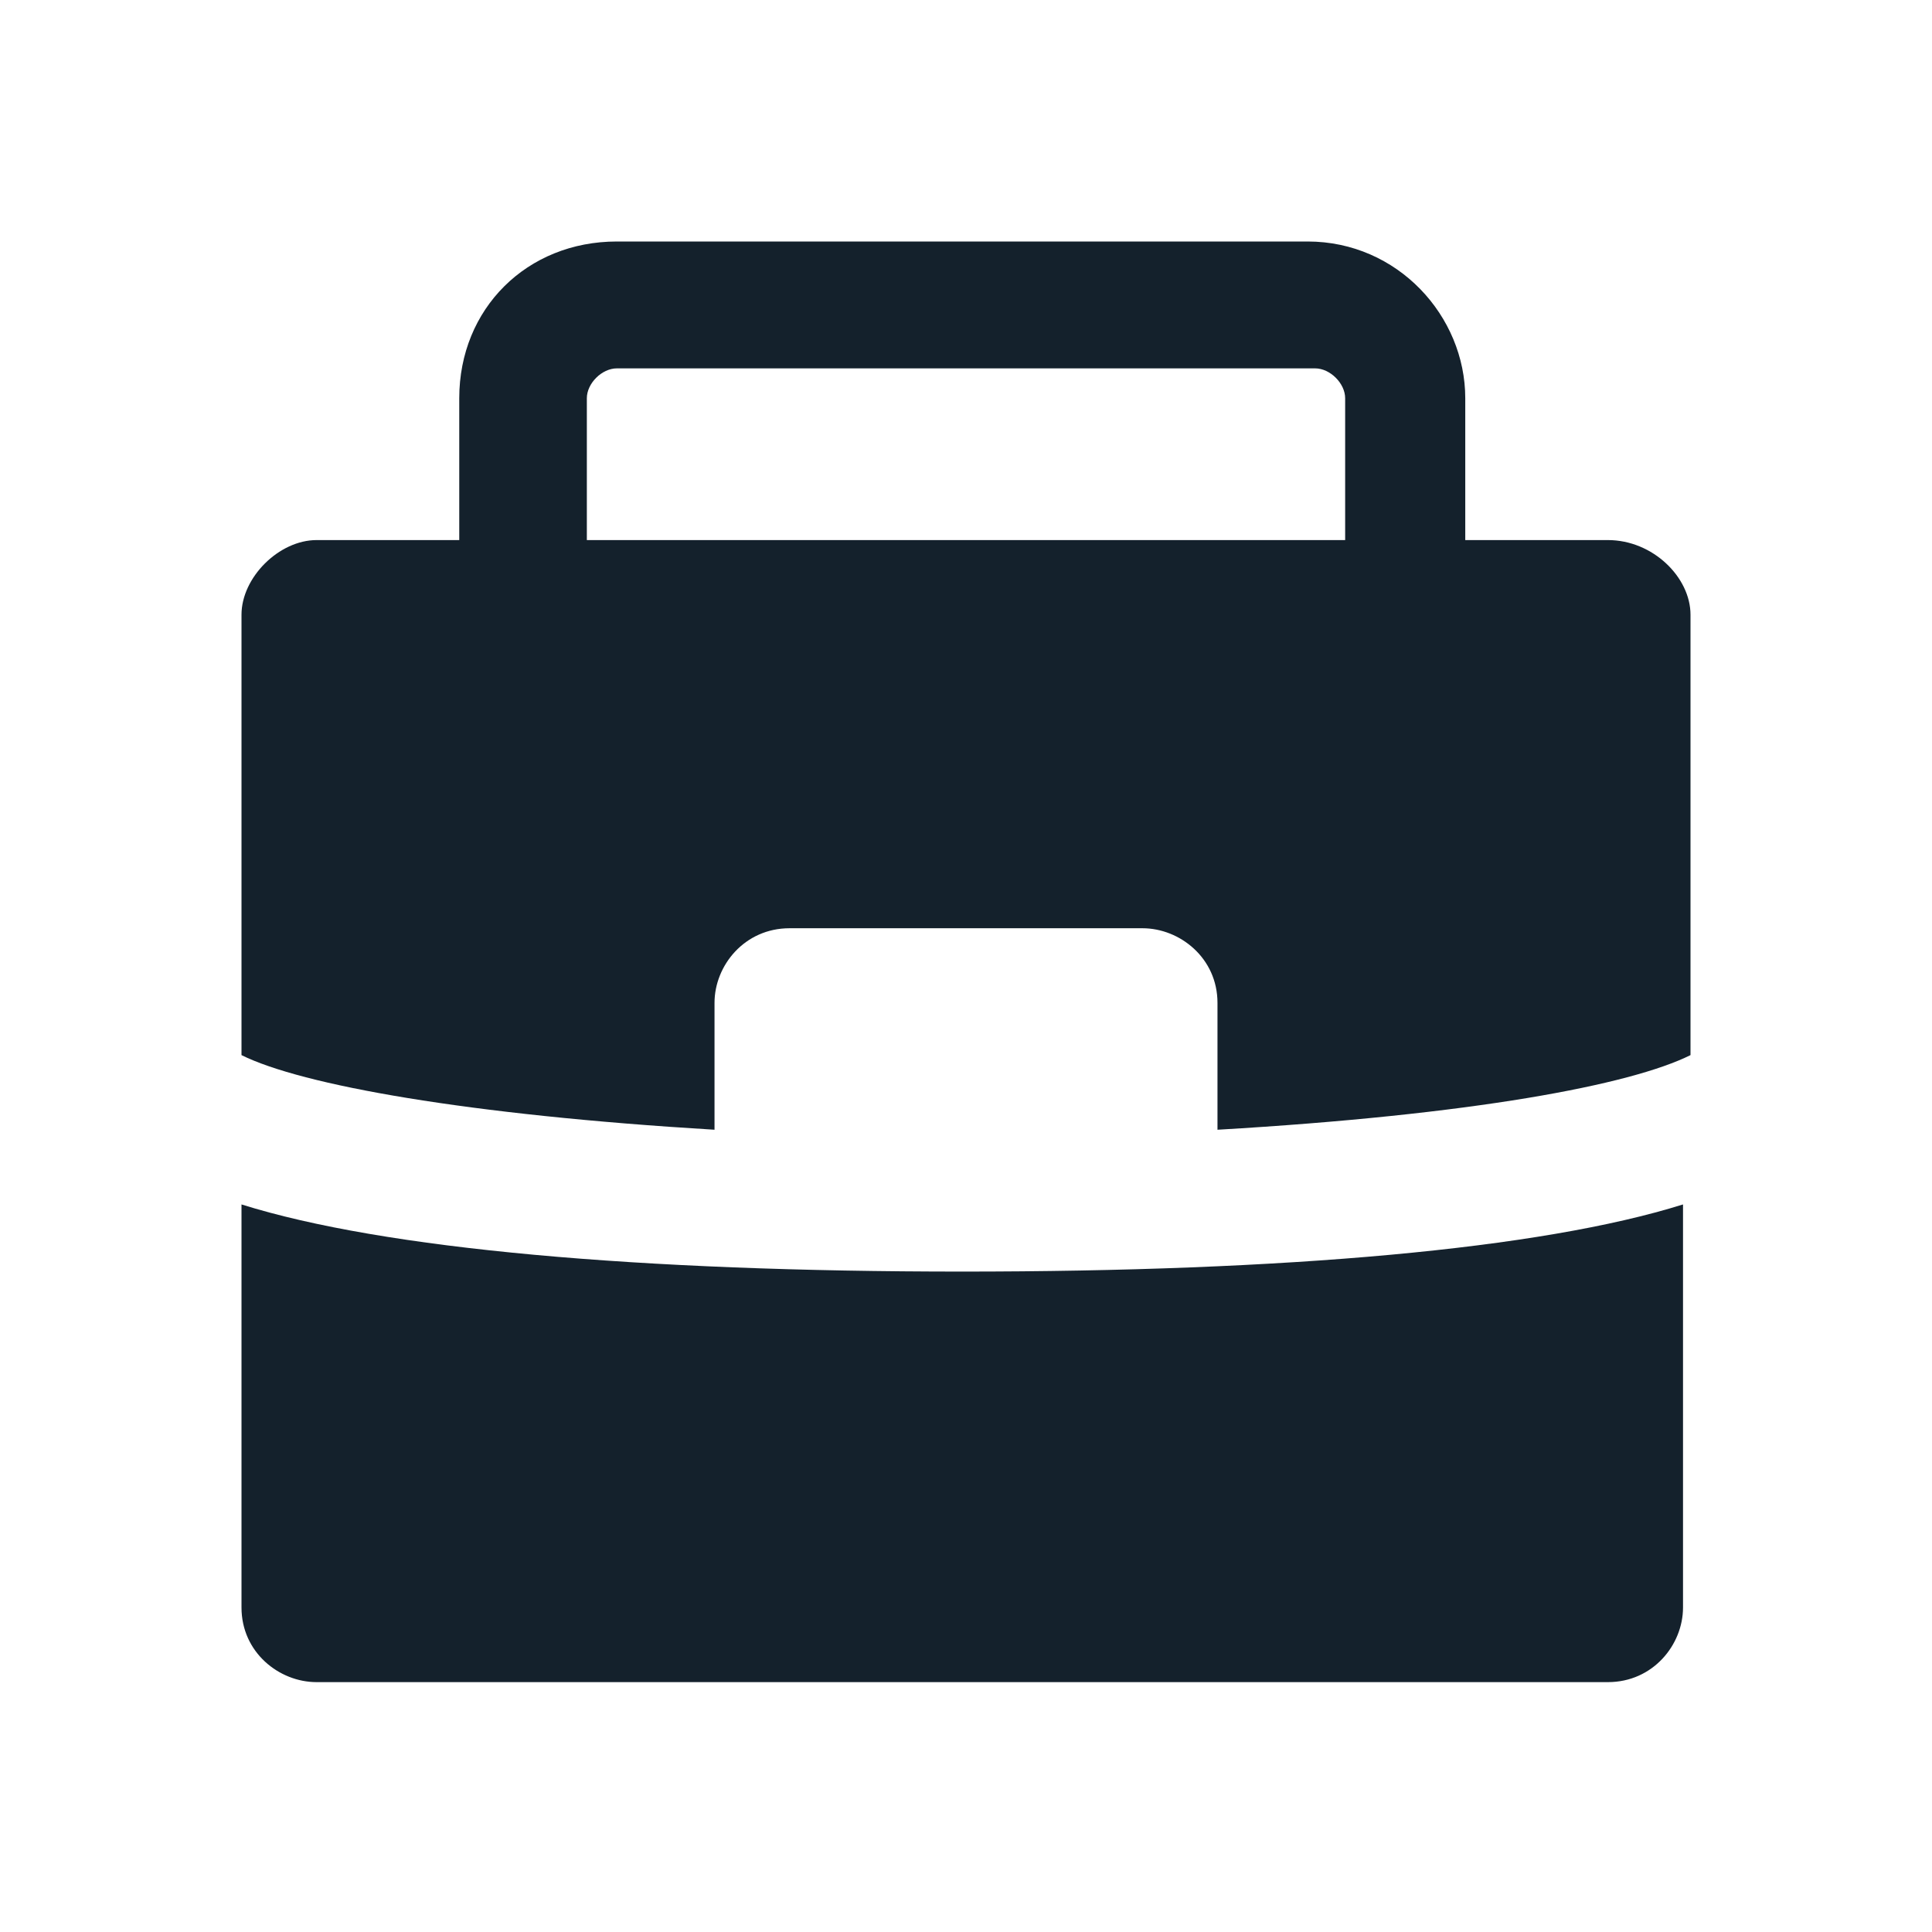
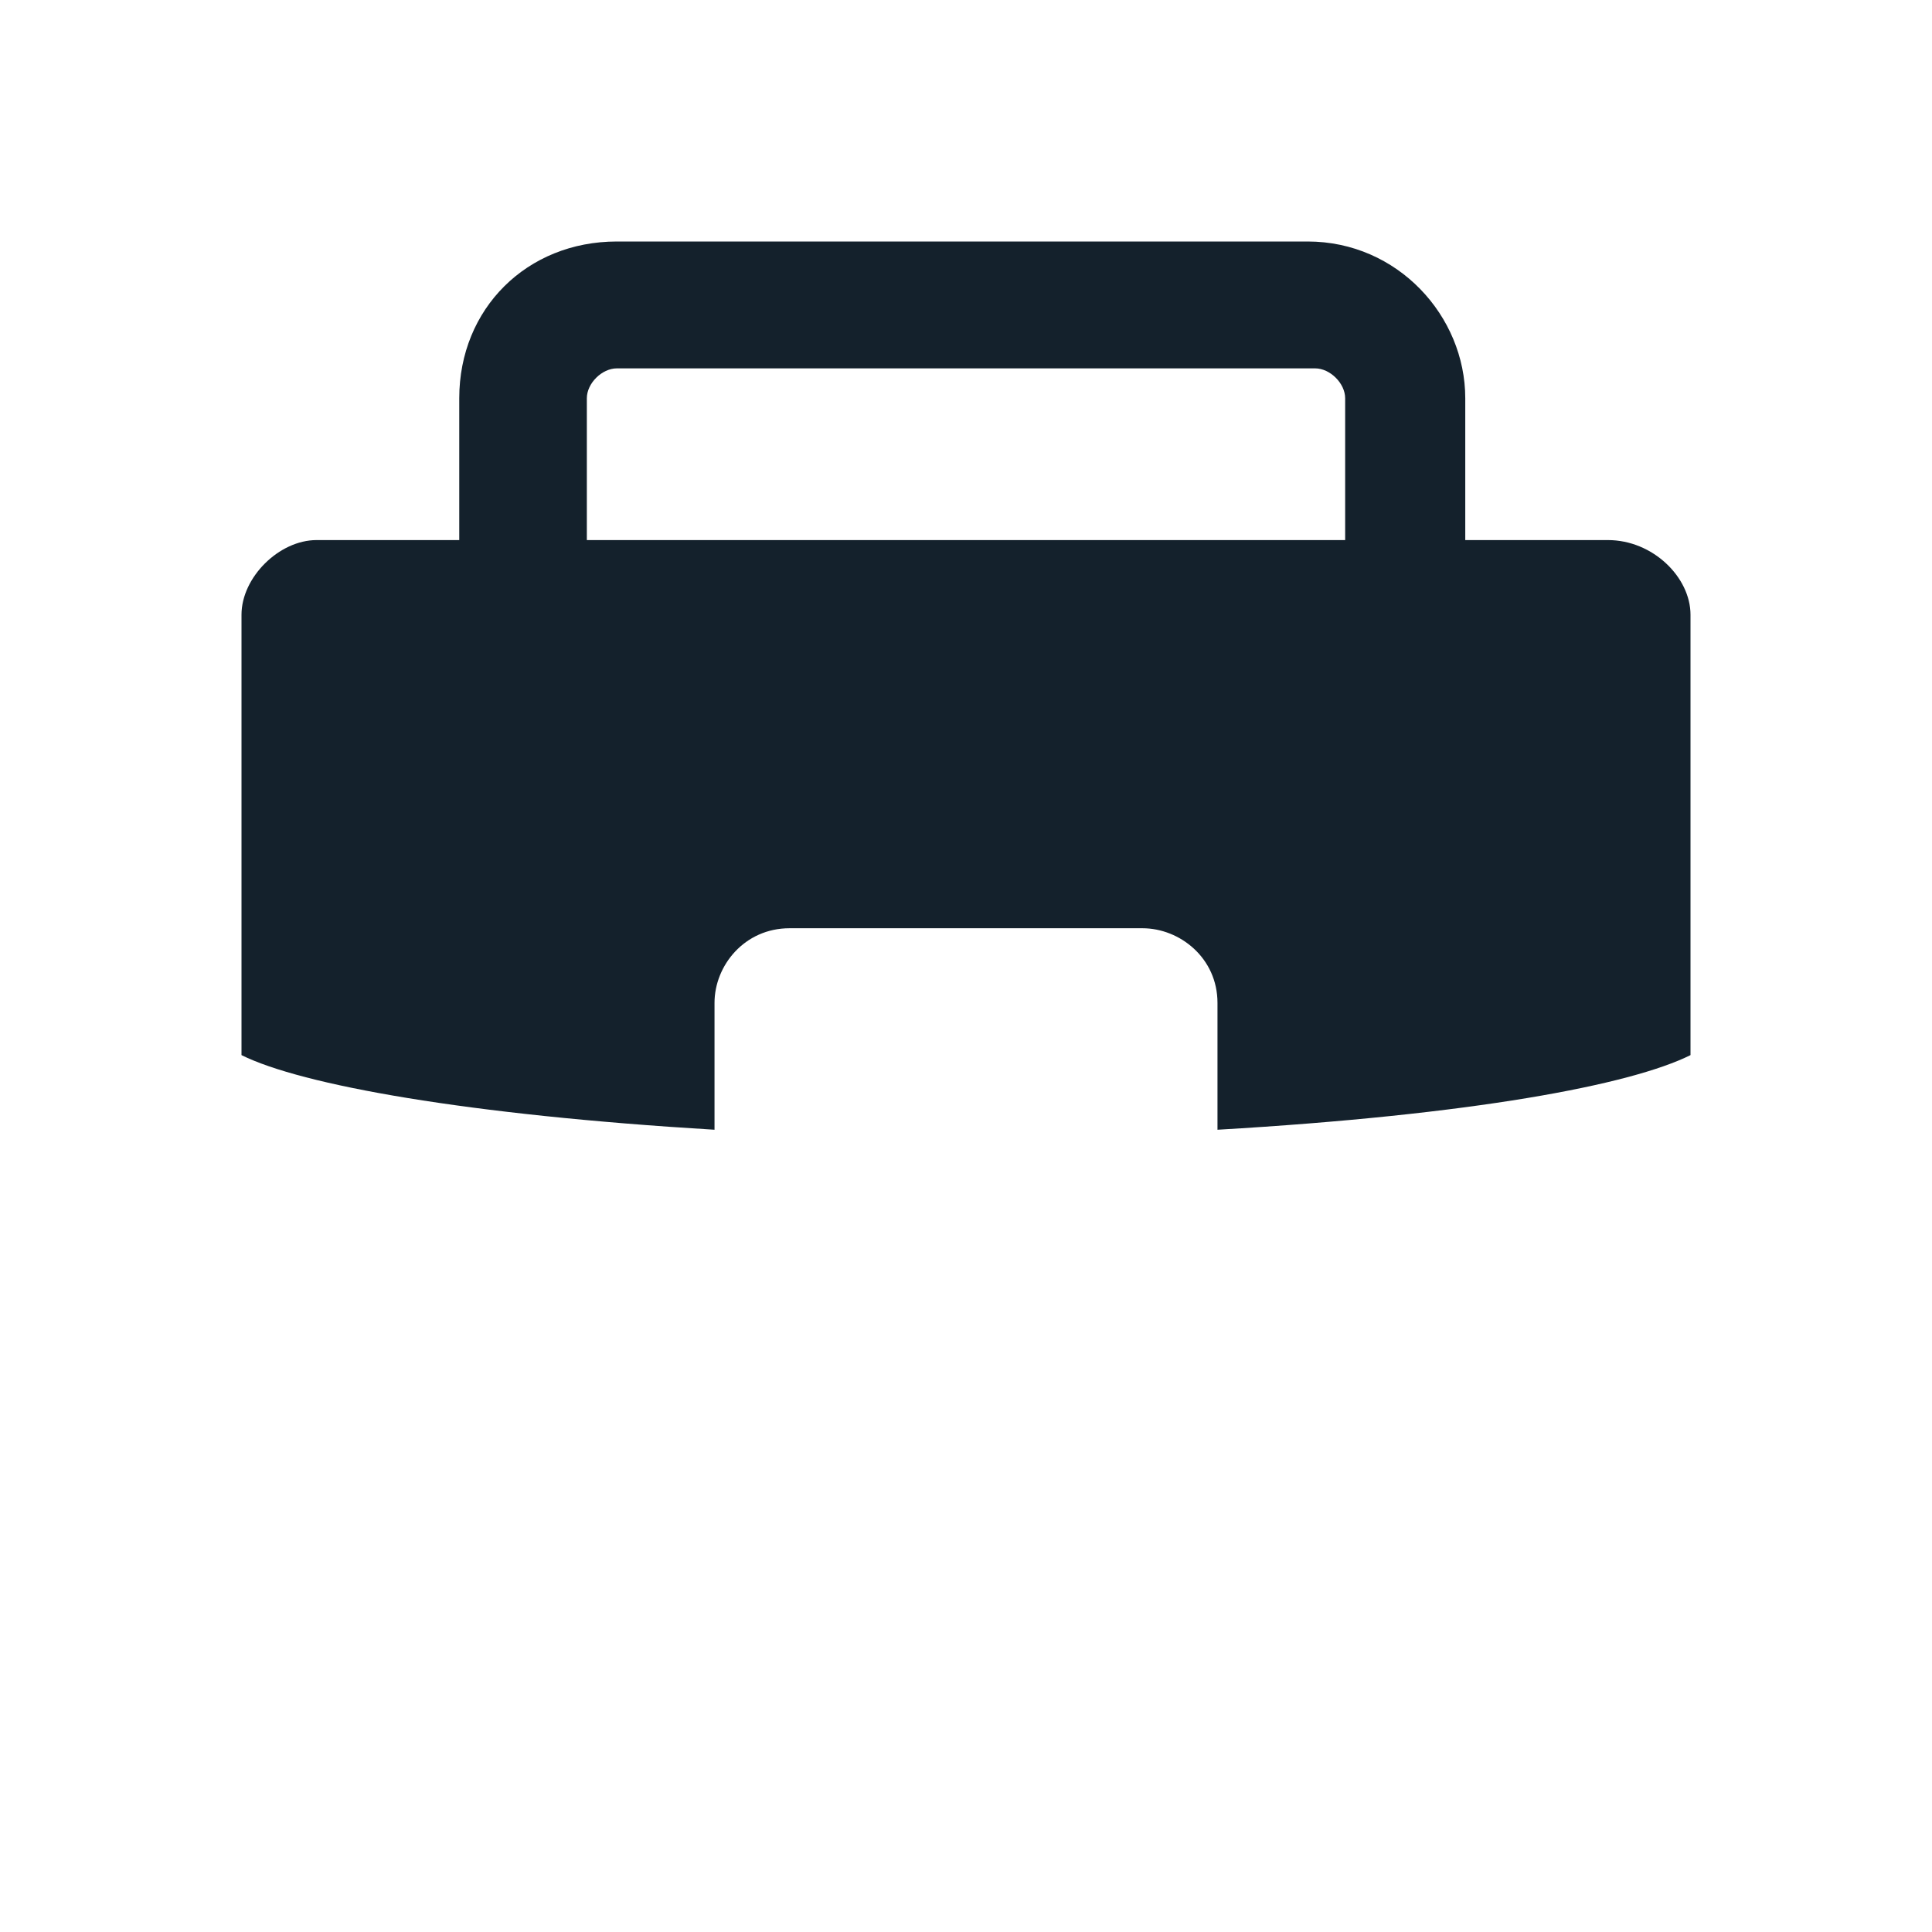
<svg xmlns="http://www.w3.org/2000/svg" width="24" height="24" viewBox="0 0 24 24" fill="none">
  <path d="M19.974 6.709H18.202V4.947C18.202 3.927 17.363 3 16.244 3H7.663C6.544 3 5.705 3.835 5.705 4.947V6.709H3.933C3.466 6.709 3 7.173 3 7.636V13.107C3.746 13.478 5.798 13.849 8.876 14.034V12.458C8.876 11.994 9.249 11.531 9.808 11.531H11.953H14.192C14.658 11.531 15.124 11.902 15.124 12.458V14.034C18.295 13.849 20.254 13.478 21 13.107V7.636C21 7.173 20.534 6.709 19.974 6.709ZM7.29 6.709V4.947C7.29 4.762 7.477 4.576 7.663 4.576H16.337C16.523 4.576 16.71 4.762 16.71 4.947V6.709H7.29Z" fill="#14212C" />
-   <path d="M3 14.962V19.969C3 20.525 3.466 20.896 3.933 20.896H19.974C20.534 20.896 20.907 20.432 20.907 19.969V14.962C19.135 15.518 15.964 15.796 11.953 15.796C7.943 15.796 4.772 15.518 3 14.962Z" fill="#14212C" />
</svg>